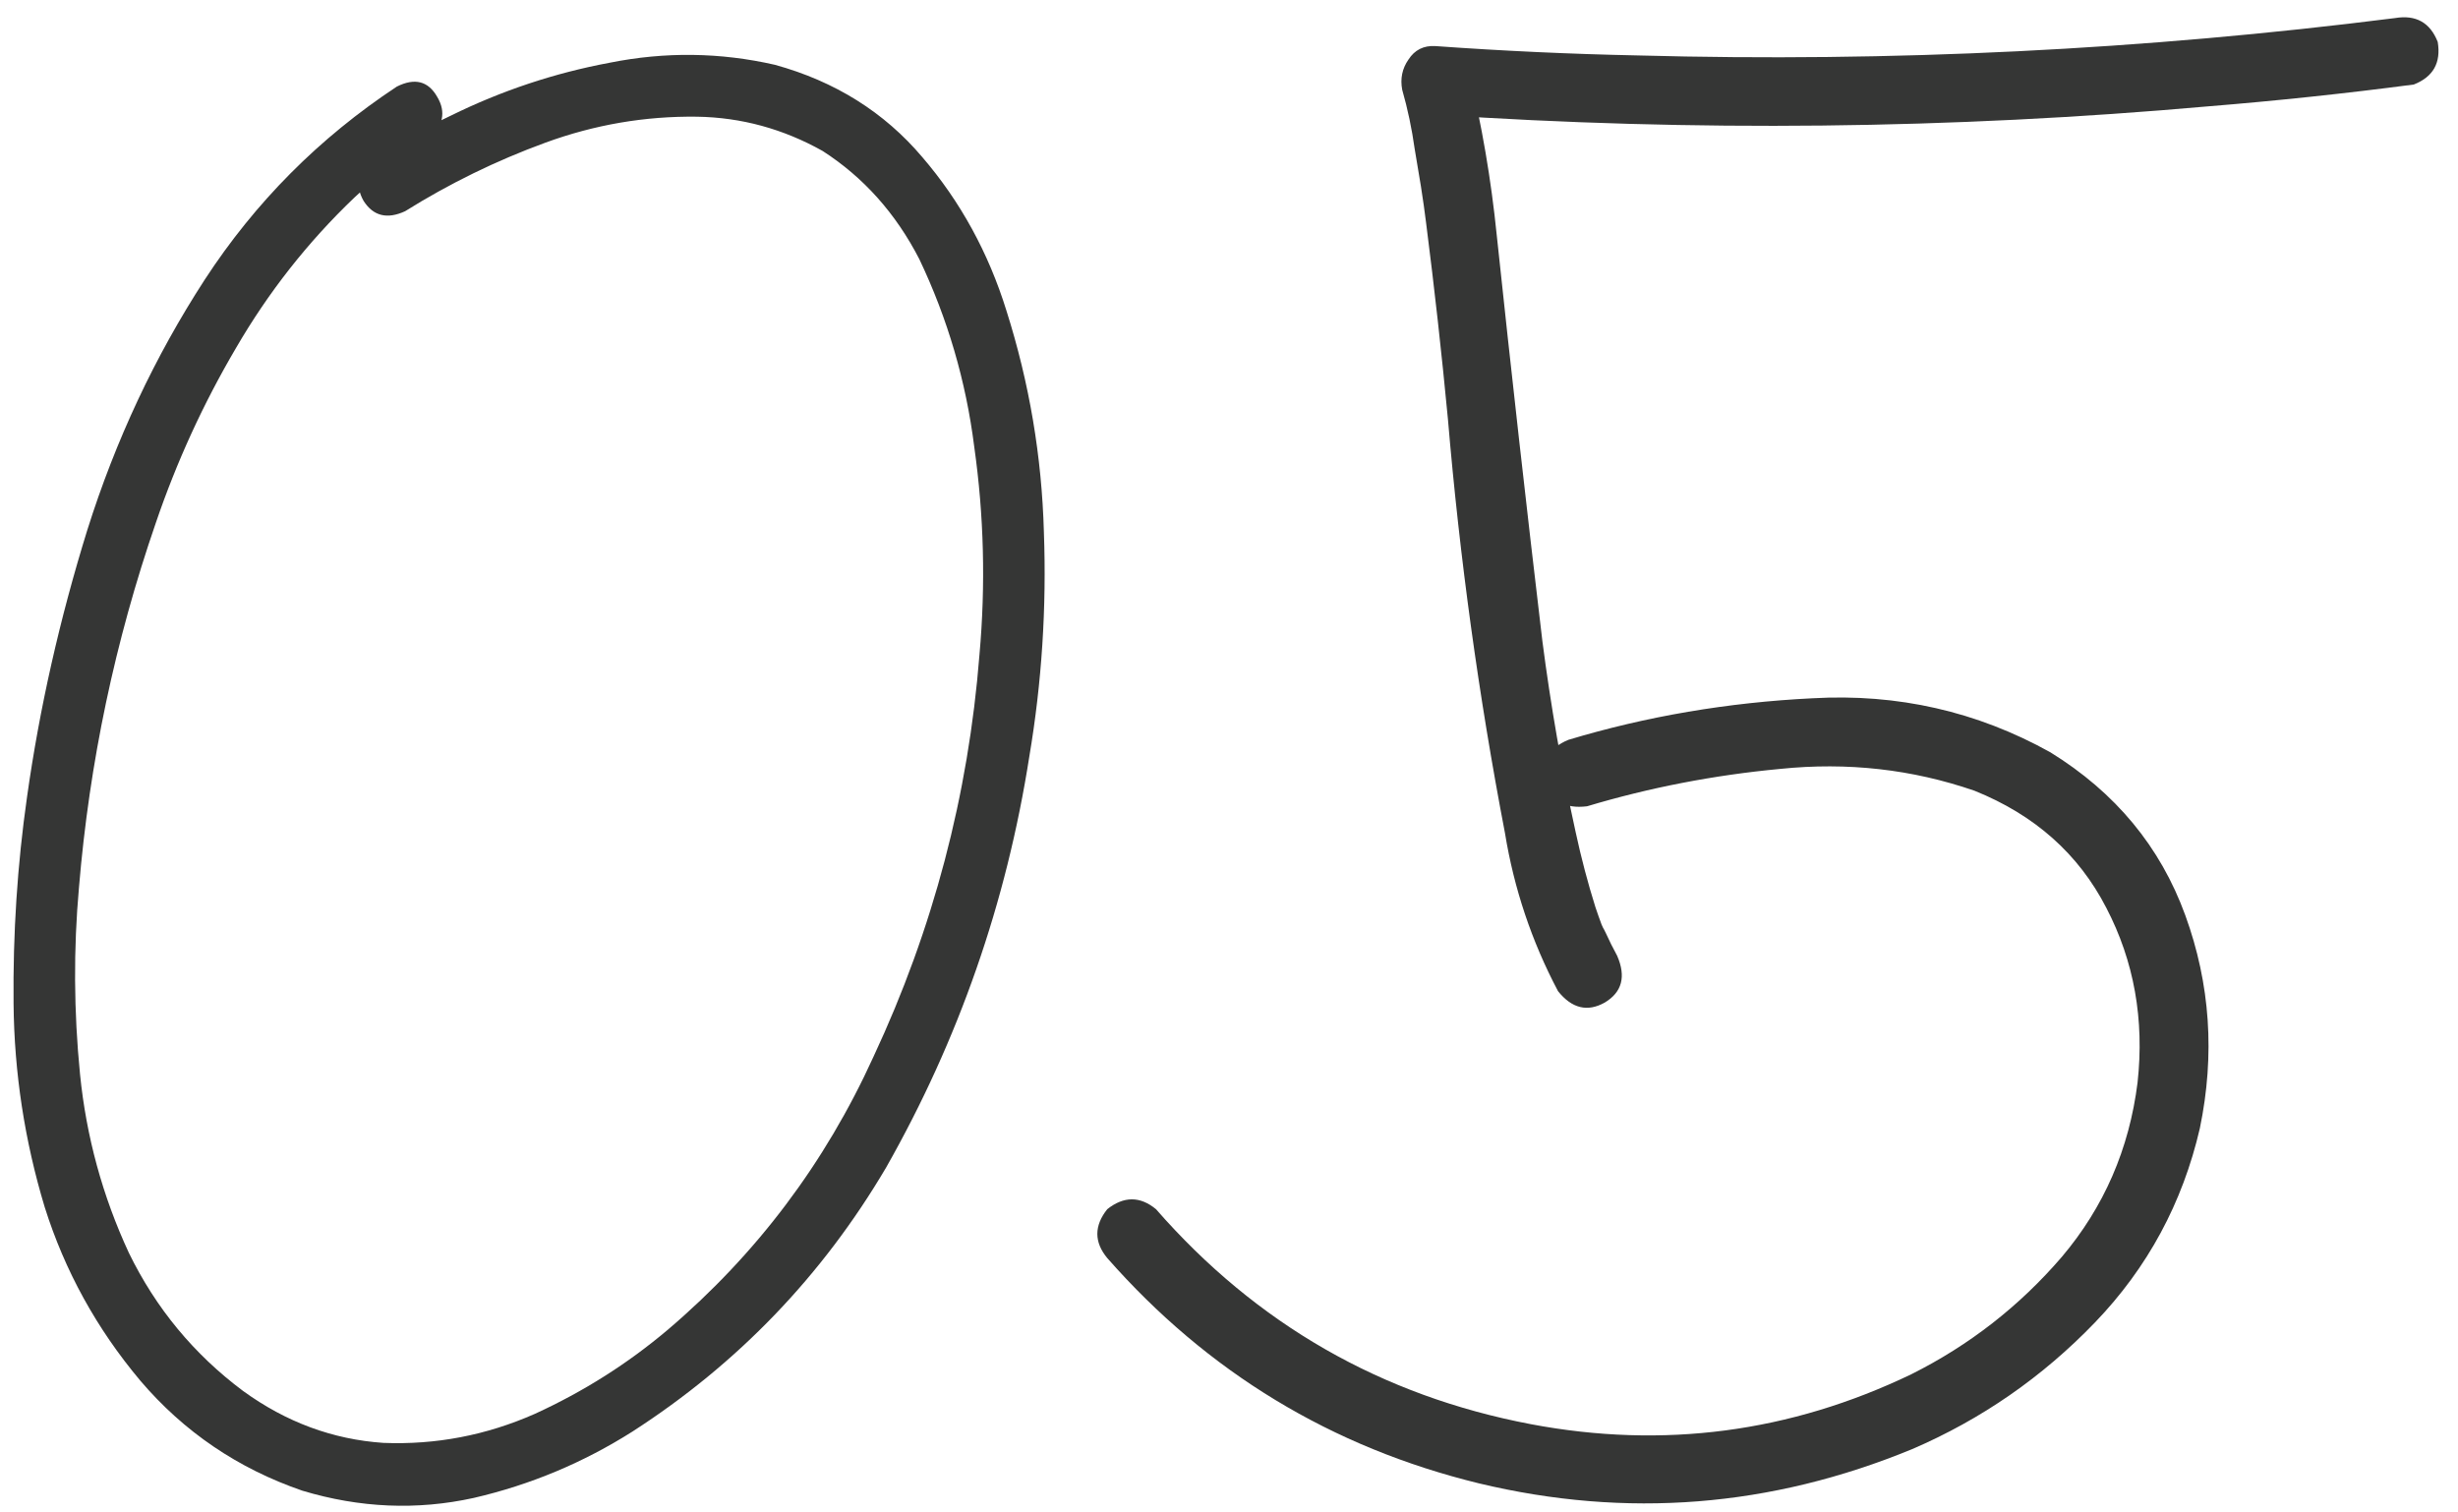
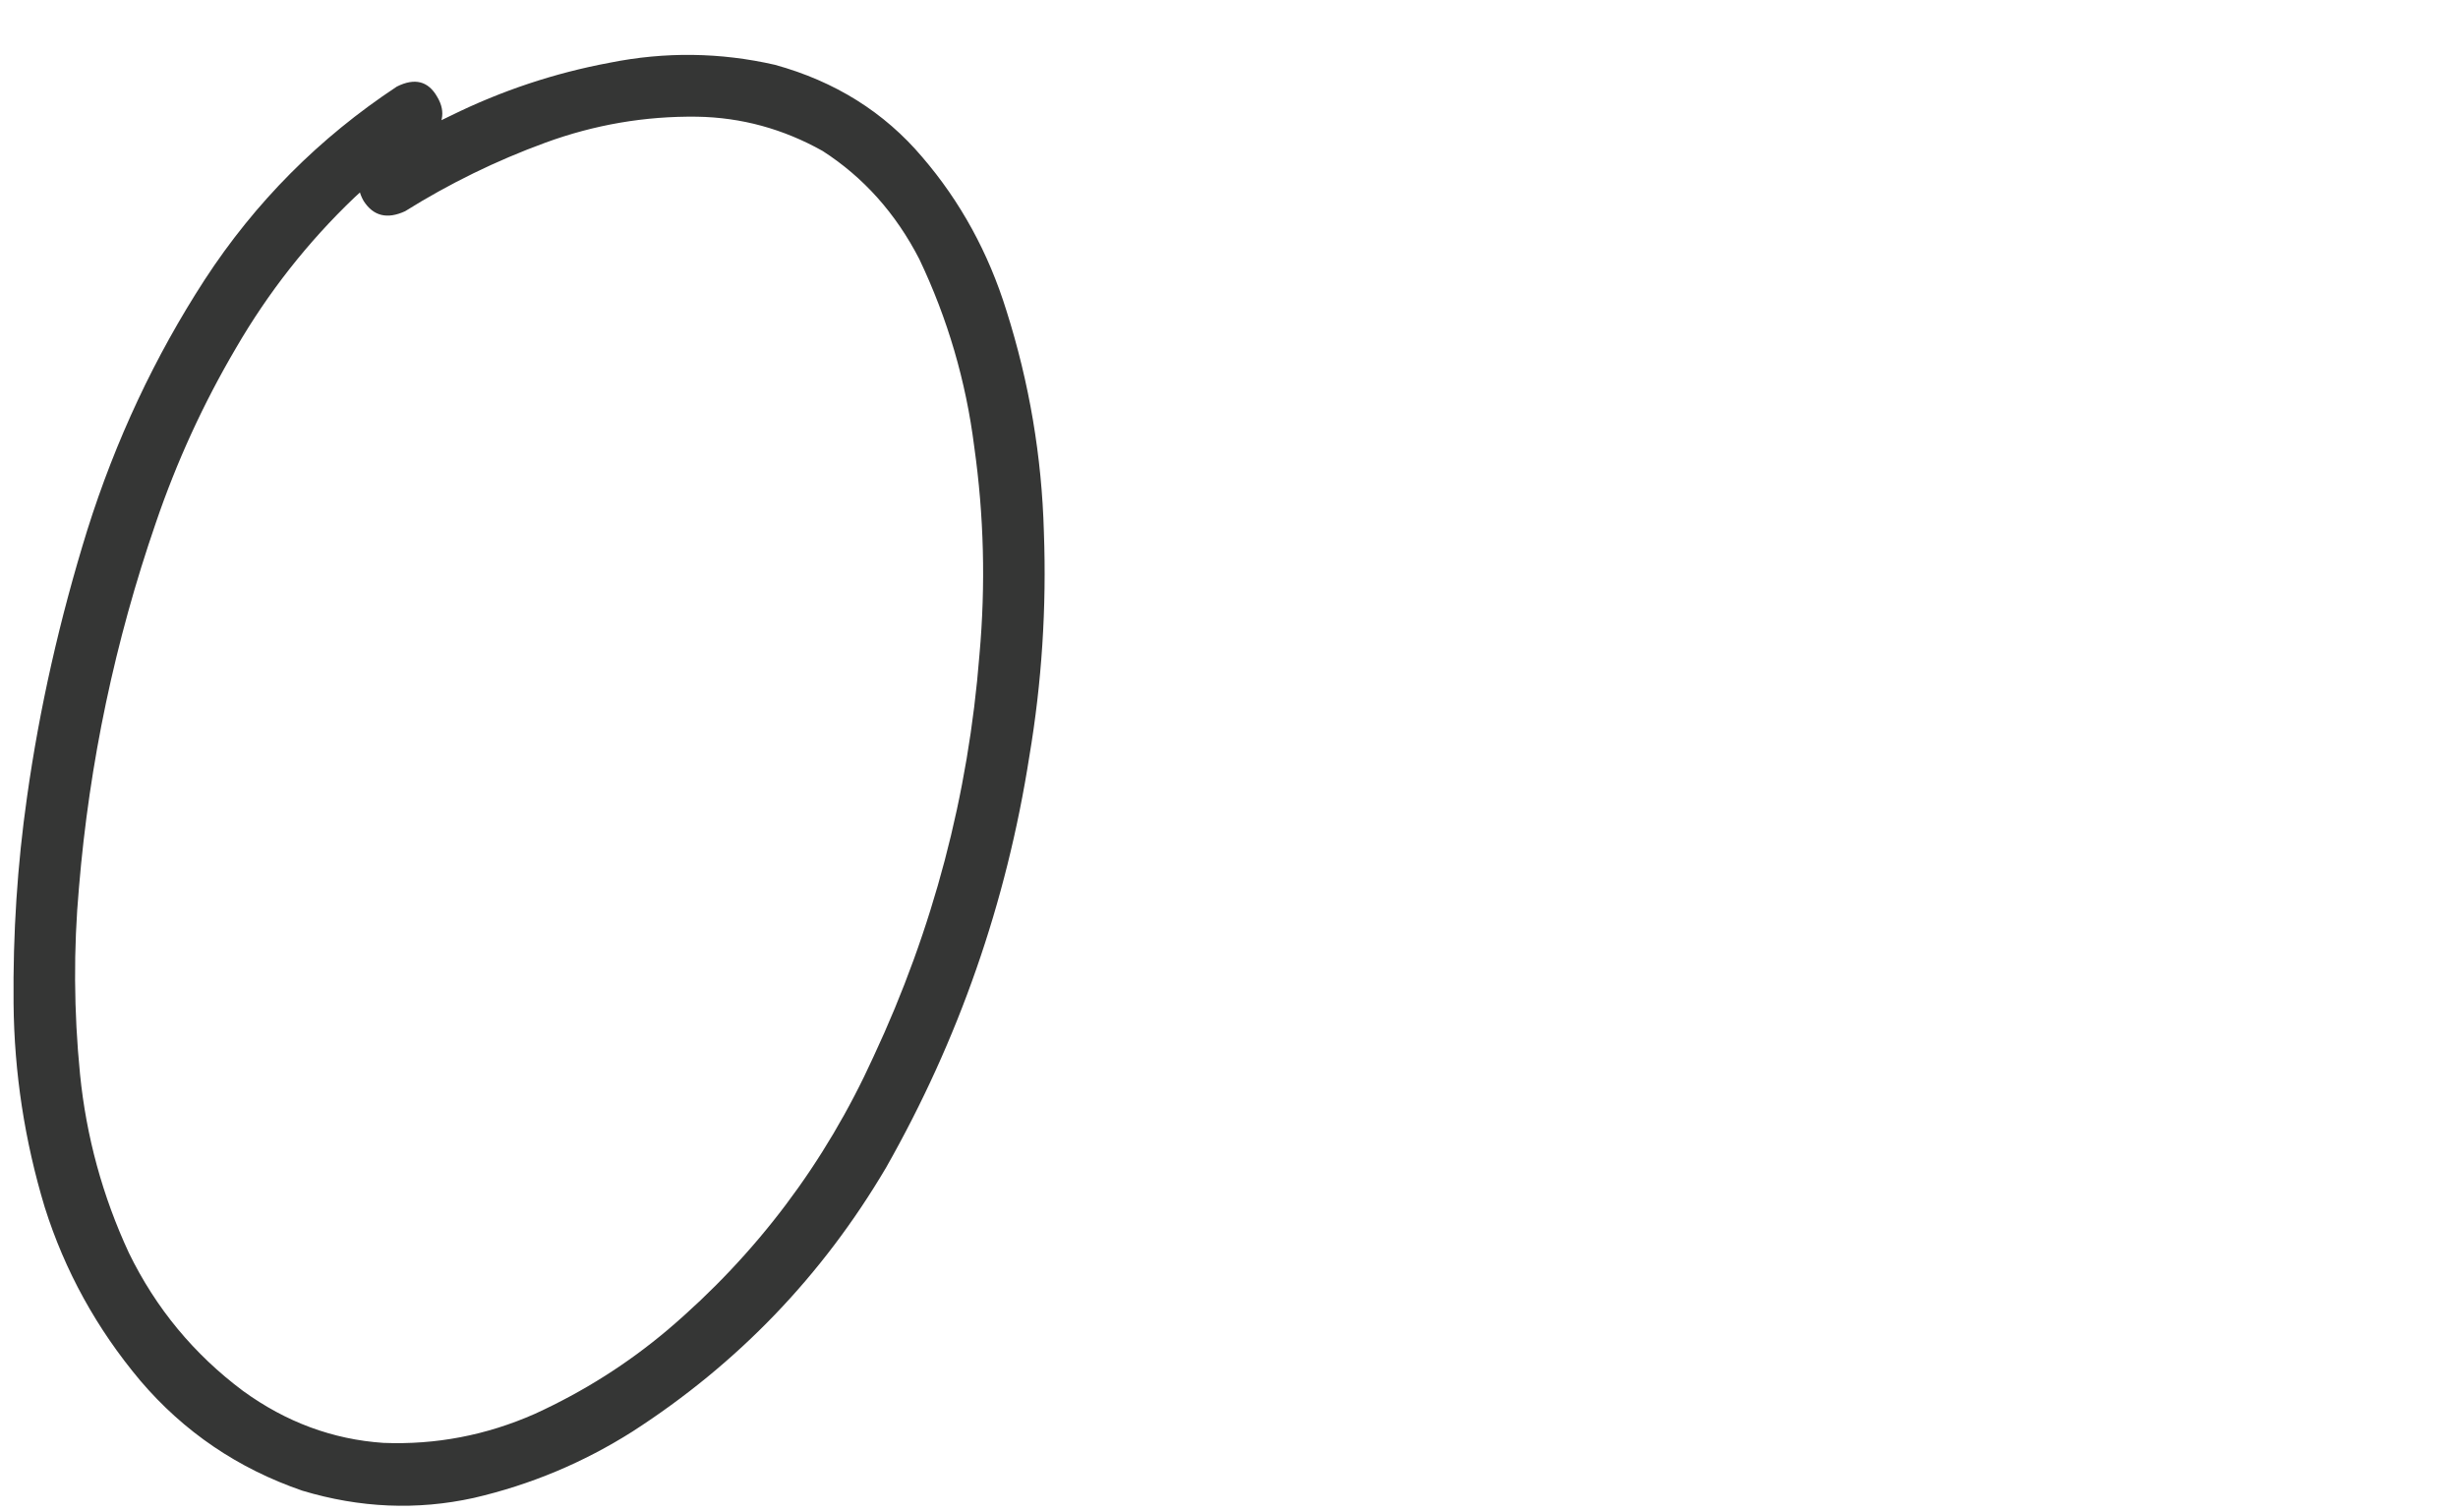
<svg xmlns="http://www.w3.org/2000/svg" width="52" height="32" viewBox="0 0 52 32" fill="none">
  <path d="M8.395 1.832C8.775 1.642 9.061 1.715 9.251 2.052C9.442 2.374 9.376 2.674 9.054 2.953C8.497 3.319 7.977 3.729 7.494 4.183C6.512 5.121 5.677 6.183 4.989 7.369C4.3 8.541 3.736 9.772 3.297 11.061C2.433 13.566 1.891 16.136 1.671 18.773C1.554 20.077 1.561 21.395 1.693 22.728C1.825 24.046 2.169 25.306 2.726 26.507C3.297 27.679 4.103 28.653 5.143 29.43C6.051 30.089 7.04 30.455 8.109 30.528C9.222 30.572 10.291 30.367 11.317 29.913C12.342 29.444 13.28 28.851 14.129 28.133C16.004 26.537 17.455 24.61 18.48 22.355C19.74 19.659 20.487 16.825 20.721 13.851C20.853 12.372 20.816 10.907 20.611 9.457C20.436 8.065 20.047 6.739 19.447 5.48C18.949 4.513 18.268 3.751 17.403 3.194C16.568 2.726 15.682 2.484 14.745 2.469C13.646 2.455 12.577 2.638 11.537 3.019C10.497 3.399 9.508 3.883 8.57 4.469C8.189 4.645 7.896 4.571 7.691 4.249C7.501 3.912 7.574 3.612 7.911 3.348C8.438 3.011 8.98 2.711 9.537 2.447C10.606 1.92 11.727 1.546 12.899 1.327C14.071 1.092 15.235 1.107 16.393 1.371C17.667 1.722 18.707 2.374 19.513 3.326C20.318 4.264 20.912 5.348 21.293 6.578C21.776 8.102 22.04 9.662 22.084 11.258C22.142 12.855 22.04 14.437 21.776 16.004C21.293 19.095 20.282 21.996 18.744 24.706C17.396 26.991 15.609 28.851 13.382 30.287C12.342 30.946 11.222 31.415 10.021 31.693C8.819 31.957 7.611 31.905 6.395 31.539C5.033 31.07 3.89 30.294 2.967 29.21C2.044 28.111 1.371 26.888 0.946 25.541C0.521 24.134 0.301 22.699 0.287 21.234C0.272 19.754 0.367 18.297 0.572 16.861C0.836 14.986 1.261 13.104 1.847 11.214C2.447 9.31 3.275 7.545 4.33 5.919C5.399 4.278 6.754 2.916 8.395 1.832Z" fill="#353635" />
-   <path d="M33.575 17.059C33.106 17.118 32.813 16.942 32.696 16.532C32.594 16.122 32.755 15.829 33.18 15.653C34.835 15.155 36.556 14.862 38.343 14.774C40.145 14.671 41.822 15.052 43.375 15.916C44.752 16.766 45.704 17.916 46.231 19.366C46.759 20.817 46.861 22.318 46.539 23.871C46.173 25.453 45.433 26.822 44.32 27.98C43.206 29.137 41.917 30.03 40.453 30.66C37.464 31.891 34.41 32.132 31.29 31.385C28.17 30.624 25.548 29.034 23.424 26.617C23.145 26.28 23.145 25.936 23.424 25.584C23.775 25.306 24.12 25.306 24.456 25.584C26.581 28.016 29.225 29.532 32.389 30.133C35.187 30.66 37.867 30.309 40.431 29.078C41.661 28.463 42.723 27.635 43.617 26.595C44.51 25.541 45.045 24.31 45.221 22.904C45.367 21.571 45.148 20.34 44.562 19.212C43.976 18.07 43.045 17.242 41.771 16.73C40.453 16.275 39.083 16.122 37.662 16.268C36.256 16.4 34.894 16.664 33.575 17.059ZM50.67 0.382C51.109 0.309 51.41 0.477 51.571 0.887C51.644 1.327 51.476 1.627 51.065 1.788C49.615 1.979 48.165 2.132 46.715 2.25C41.28 2.733 35.831 2.792 30.367 2.425C30.602 2.118 30.836 1.81 31.07 1.502C31.349 2.645 31.546 3.802 31.664 4.974C31.971 7.875 32.294 10.738 32.63 13.566C32.806 14.928 33.041 16.275 33.334 17.608C33.451 18.15 33.59 18.678 33.751 19.191C33.795 19.322 33.839 19.447 33.883 19.564C33.912 19.623 33.934 19.674 33.949 19.718C33.919 19.645 33.912 19.623 33.927 19.652C33.941 19.681 33.956 19.71 33.971 19.74C34.044 19.901 34.124 20.062 34.212 20.223C34.403 20.663 34.315 20.992 33.949 21.212C33.583 21.417 33.253 21.337 32.96 20.97C32.403 19.916 32.03 18.802 31.839 17.63C31.283 14.73 30.88 11.808 30.631 8.863C30.499 7.472 30.345 6.087 30.169 4.71C30.14 4.476 30.104 4.22 30.06 3.941C30.016 3.678 29.972 3.414 29.928 3.15C29.869 2.726 29.781 2.308 29.664 1.898C29.62 1.664 29.664 1.451 29.796 1.261C29.928 1.056 30.118 0.96 30.367 0.975C31.803 1.078 33.231 1.144 34.652 1.173C40.013 1.319 45.352 1.056 50.67 0.382Z" fill="#353635" />
</svg>